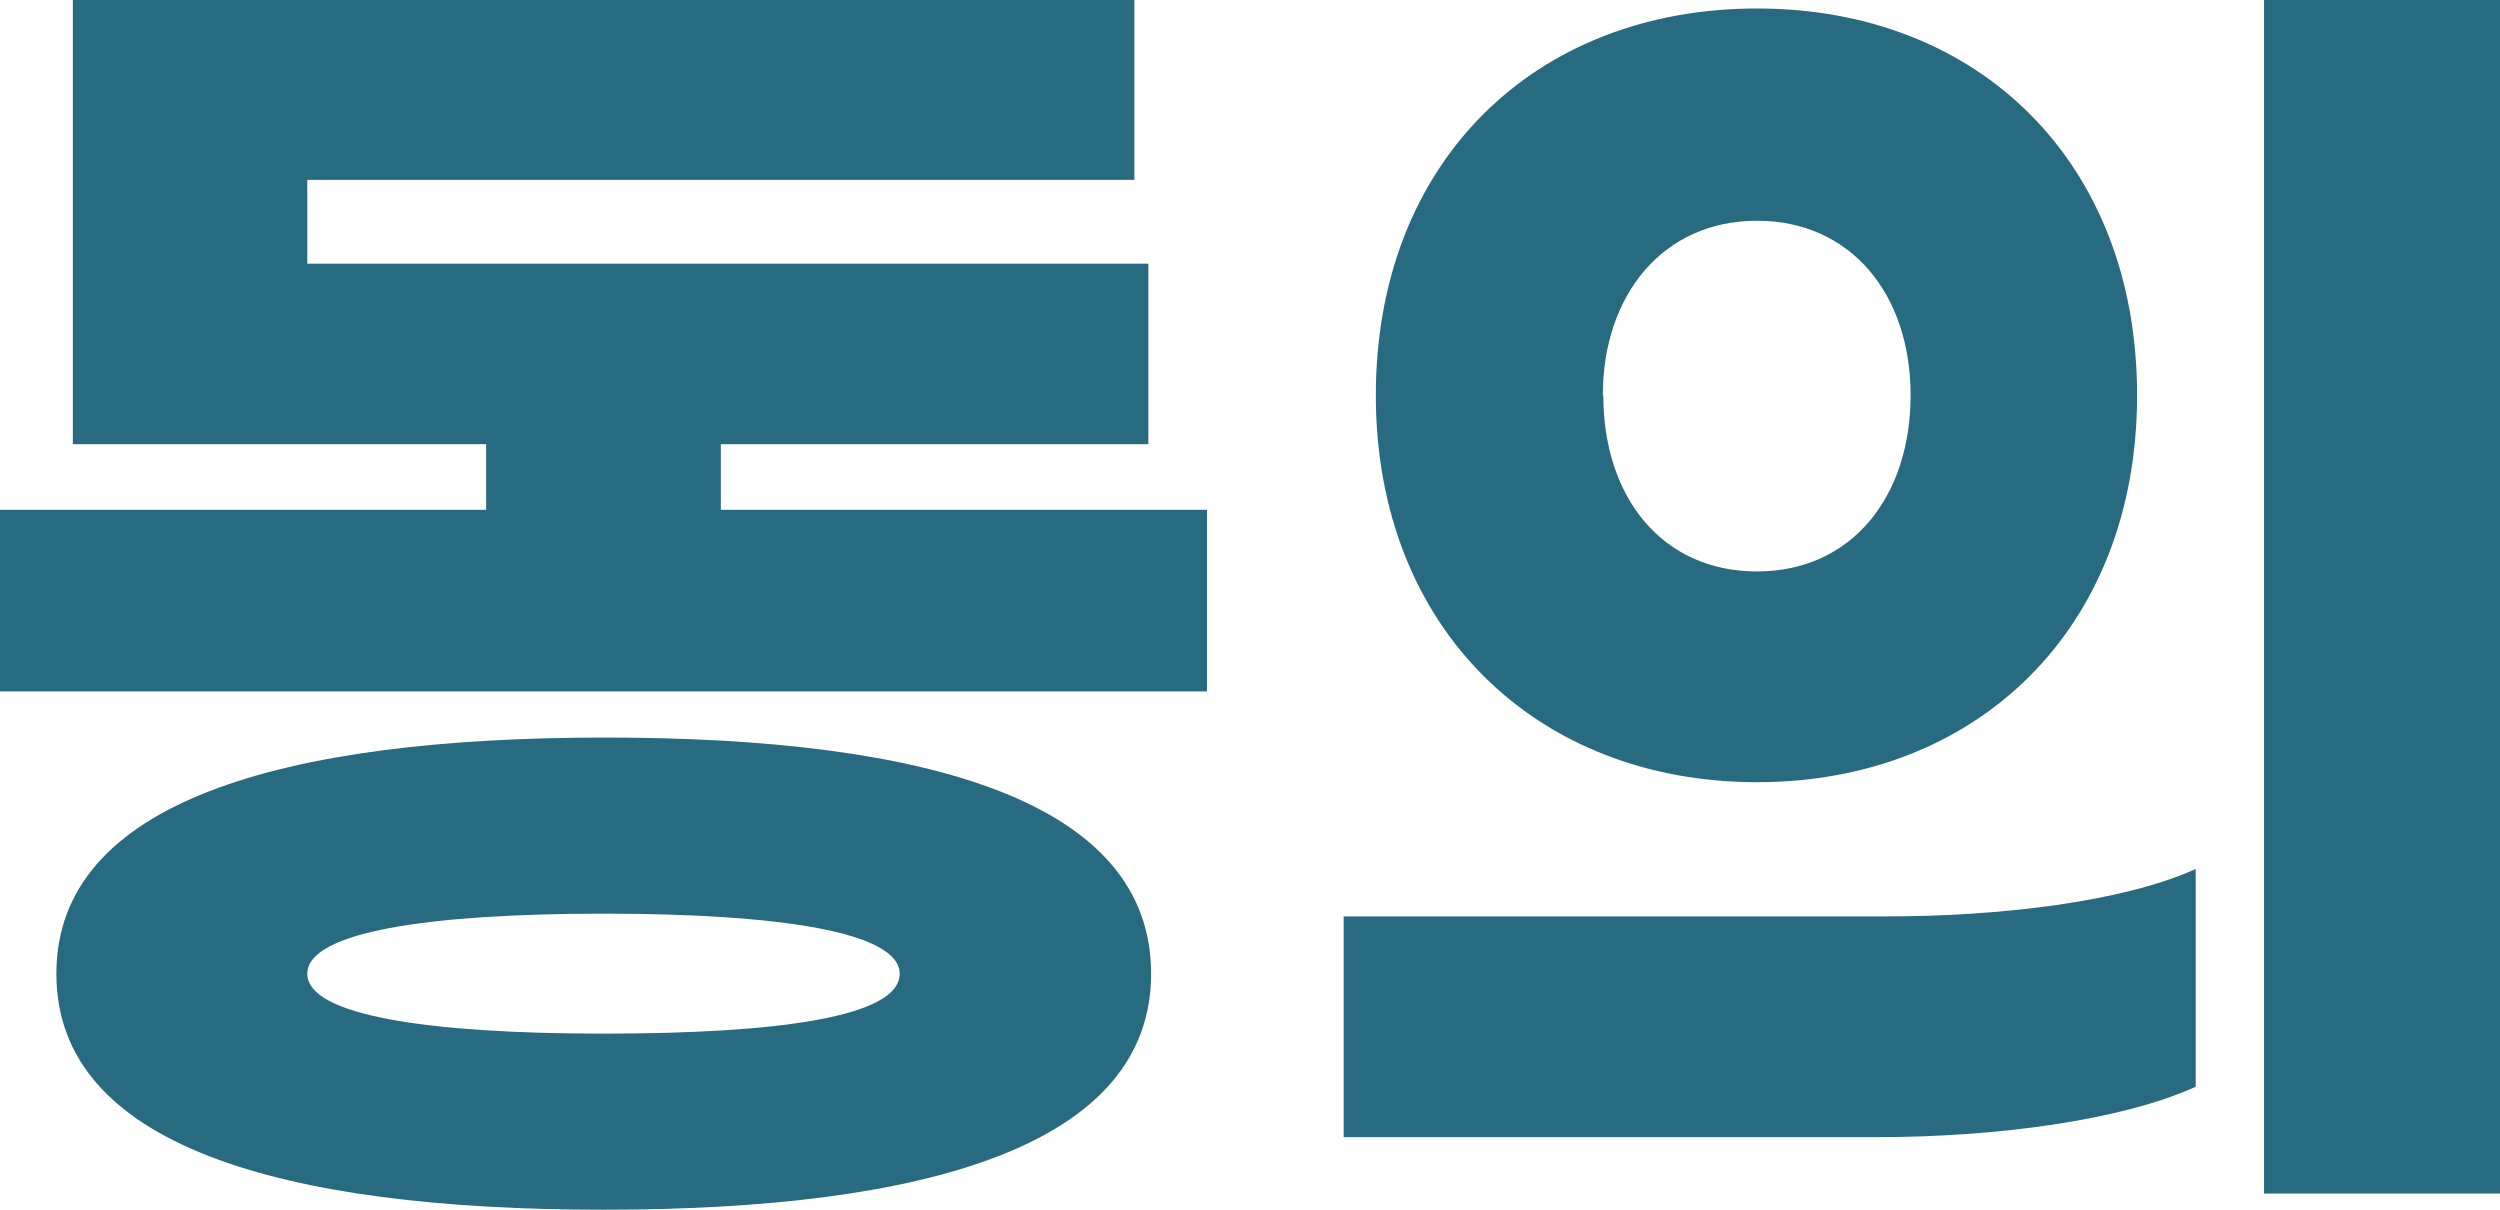
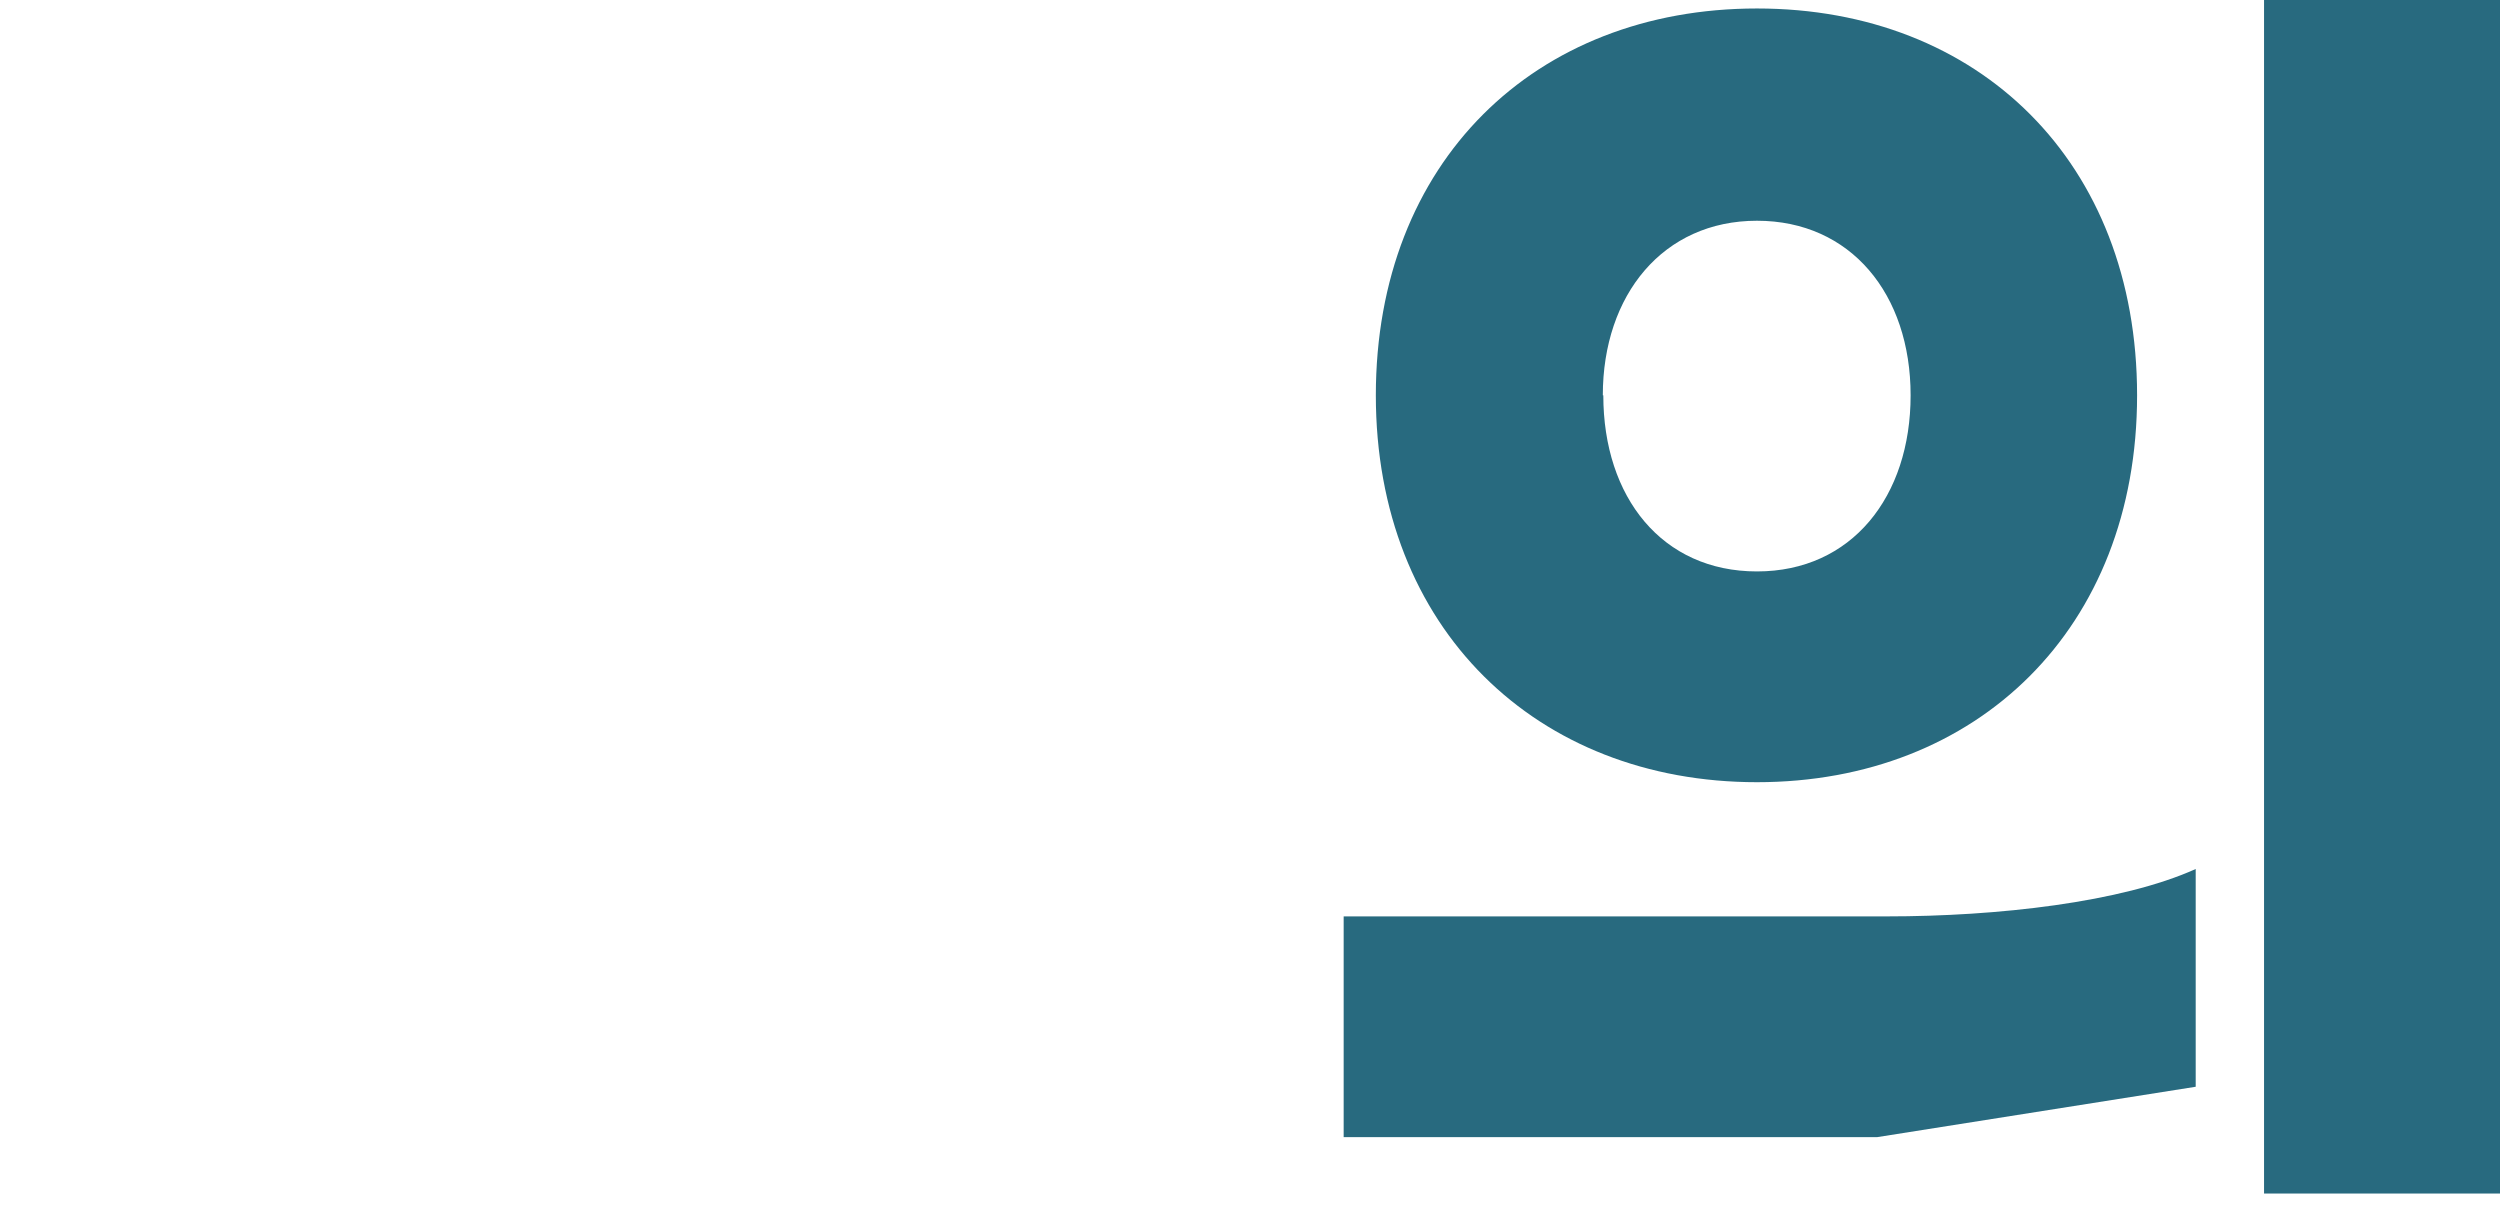
<svg xmlns="http://www.w3.org/2000/svg" viewBox="0 0 100.23 48.5">
  <g>
-     <path d="M51.13,23.23v7.28H2.74V23.23H22.23V20.6H5.66V2.79H48.22V10H15.06v3.36H48.78V20.6H31.64v2.63Zm-2.24,18.6c0,6.88-9,9.46-21.95,9.46S5,48.71,5,41.83s9-9.47,22-9.47S48.89,34.94,48.89,41.83Zm-10.08,0c0-1.68-4.87-2.41-11.87-2.41s-11.88.73-11.88,2.41,4.88,2.4,11.88,2.4S38.81,43.56,38.81,41.83Z" transform="translate(-2.74 -2.79)" fill="#286a7f" />
-     <path d="M78,48.38H56.61V39.53H78.39c4.43,0,9.41-.56,12.38-1.9v8.73C87.8,47.71,82.76,48.38,78,48.38ZM88.42,18.64C88.42,28,82,34.15,73.18,34.15S57.9,28,57.9,18.64,64.28,3.13,73.18,3.13,88.42,9.29,88.42,18.64Zm-21.4,0c0,4.09,2.36,7.06,6.16,7.06s6.16-3,6.16-7.06-2.4-7-6.16-7S67,14.61,67,18.64Zm36,32H93.51V2.79H103Z" transform="translate(-2.74 -2.79)" fill="#286a7f" />
+     <path d="M78,48.38H56.61V39.53H78.39c4.43,0,9.41-.56,12.38-1.9v8.73ZM88.42,18.64C88.42,28,82,34.15,73.18,34.15S57.9,28,57.9,18.64,64.28,3.13,73.18,3.13,88.42,9.29,88.42,18.64Zm-21.4,0c0,4.09,2.36,7.06,6.16,7.06s6.16-3,6.16-7.06-2.4-7-6.16-7S67,14.61,67,18.64Zm36,32H93.51V2.79H103Z" transform="translate(-2.74 -2.79)" fill="#286a7f" />
  </g>
</svg>